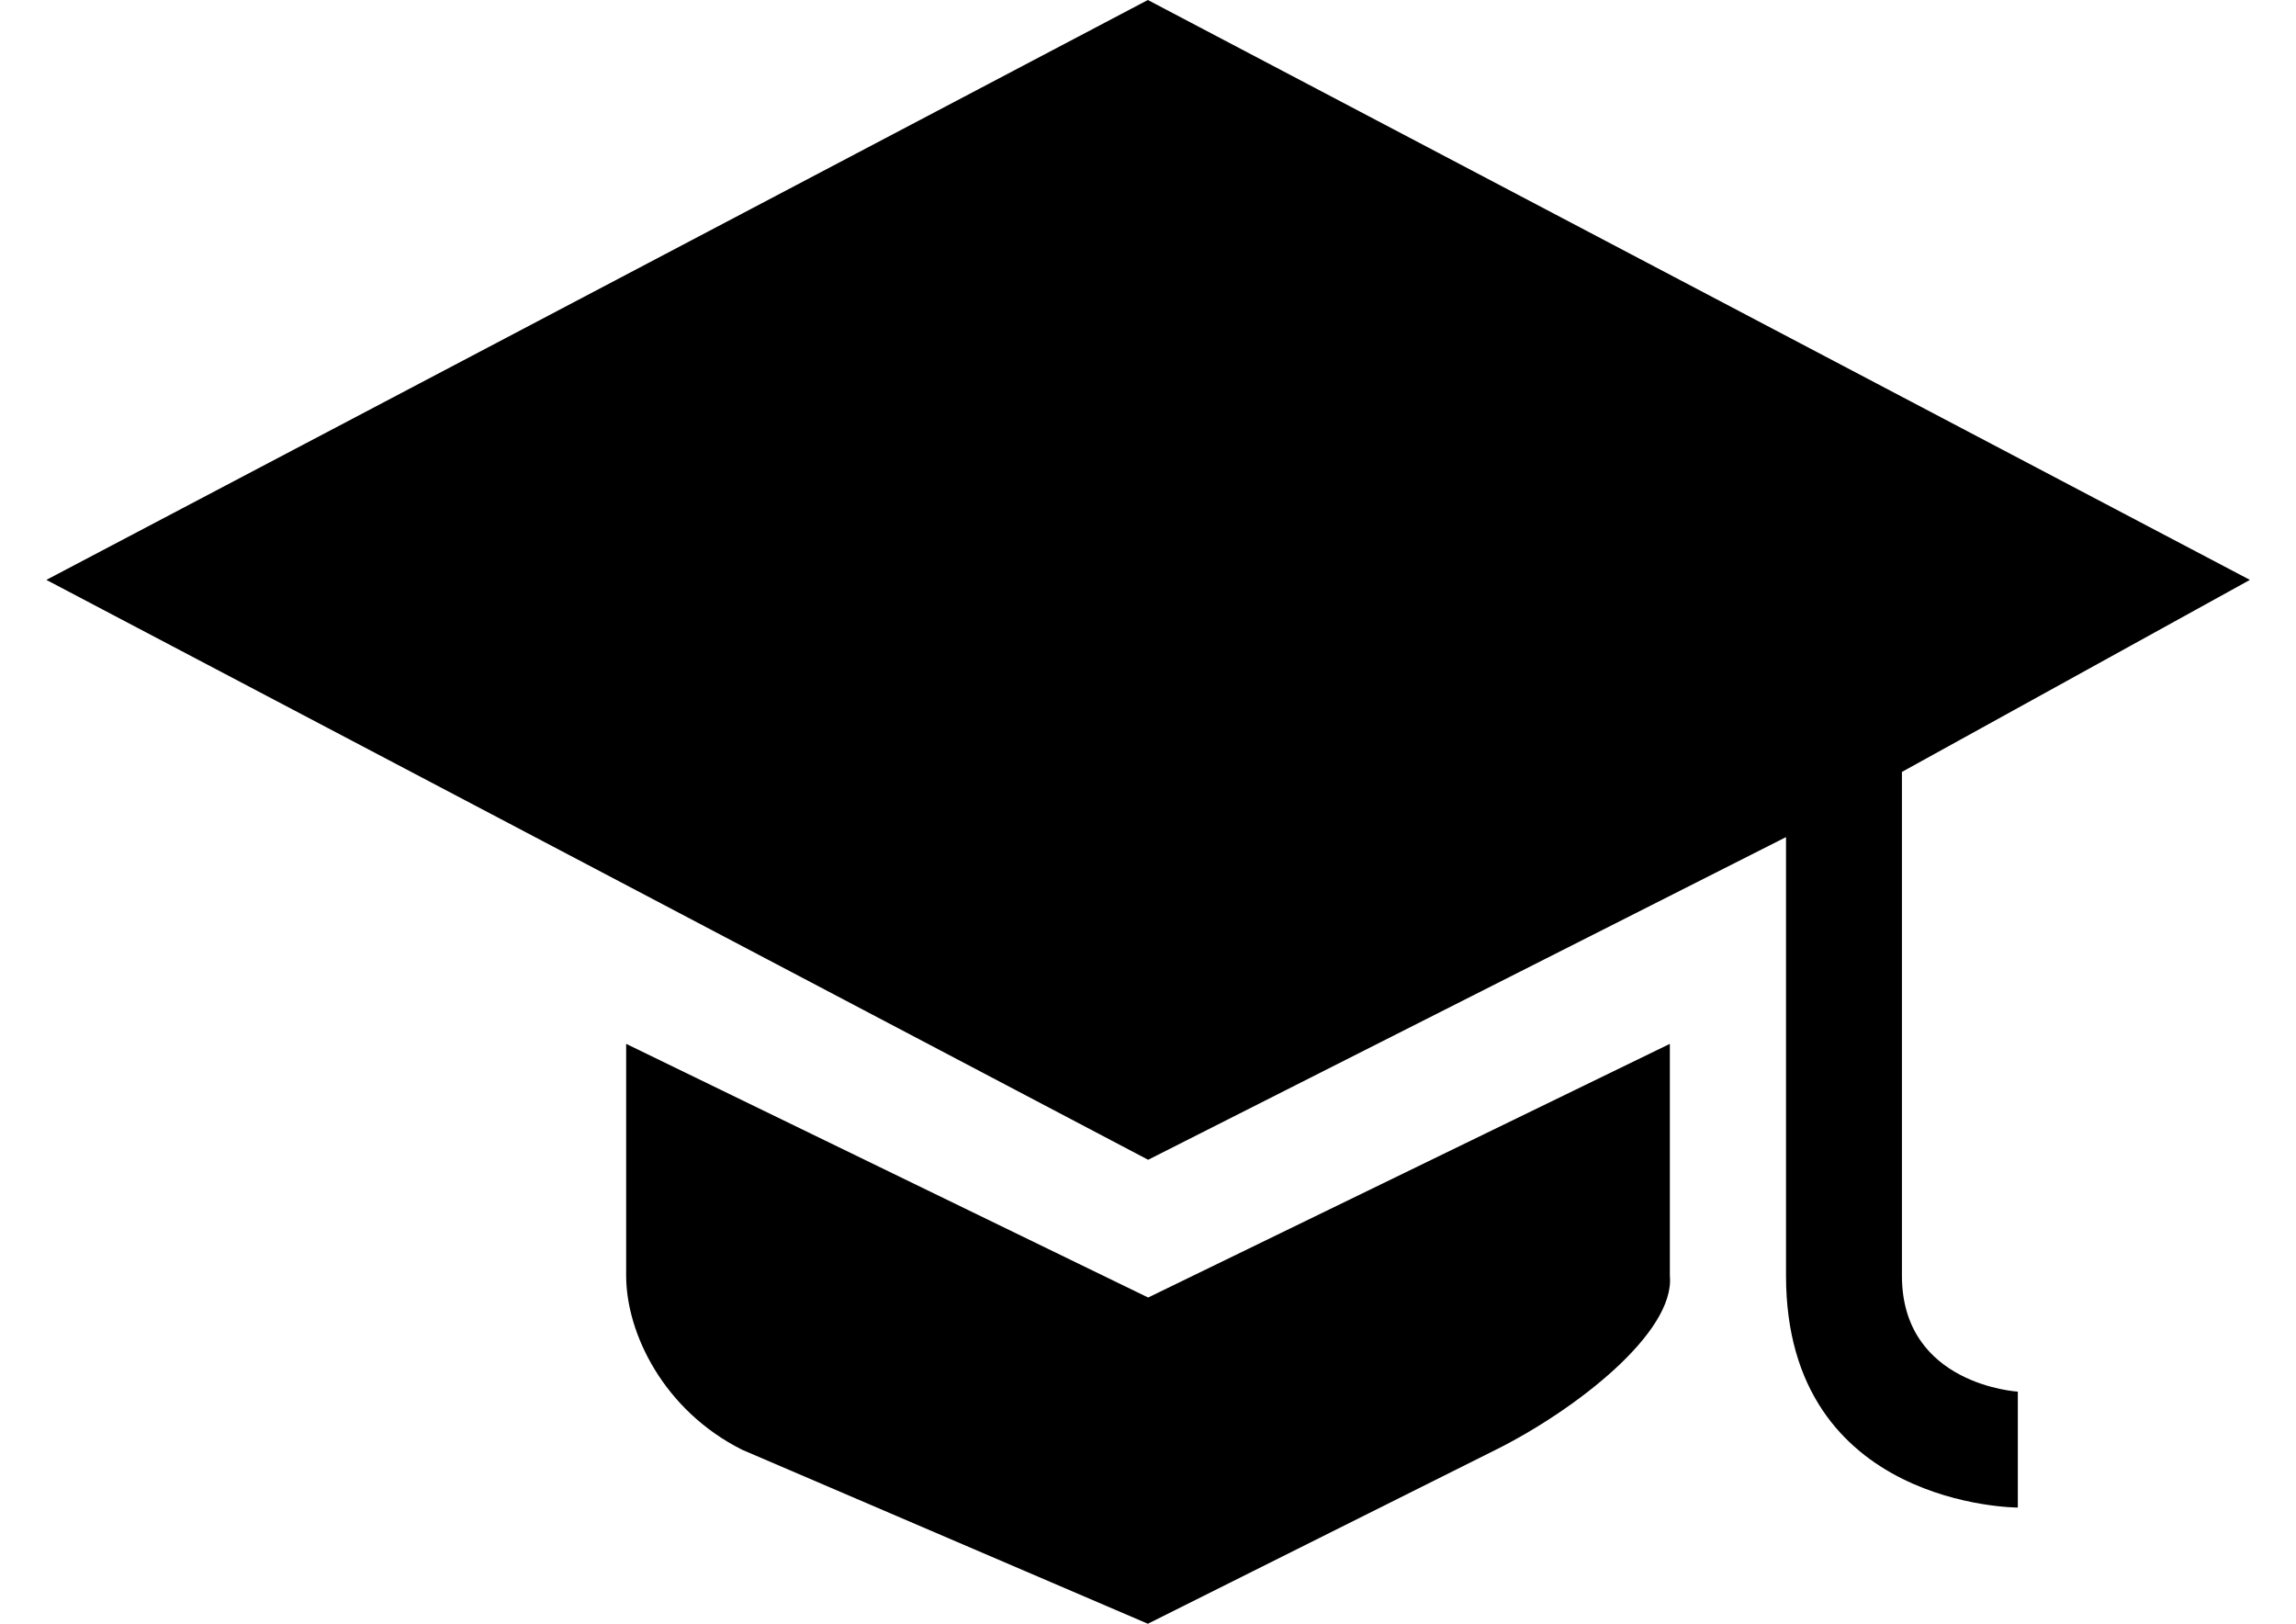
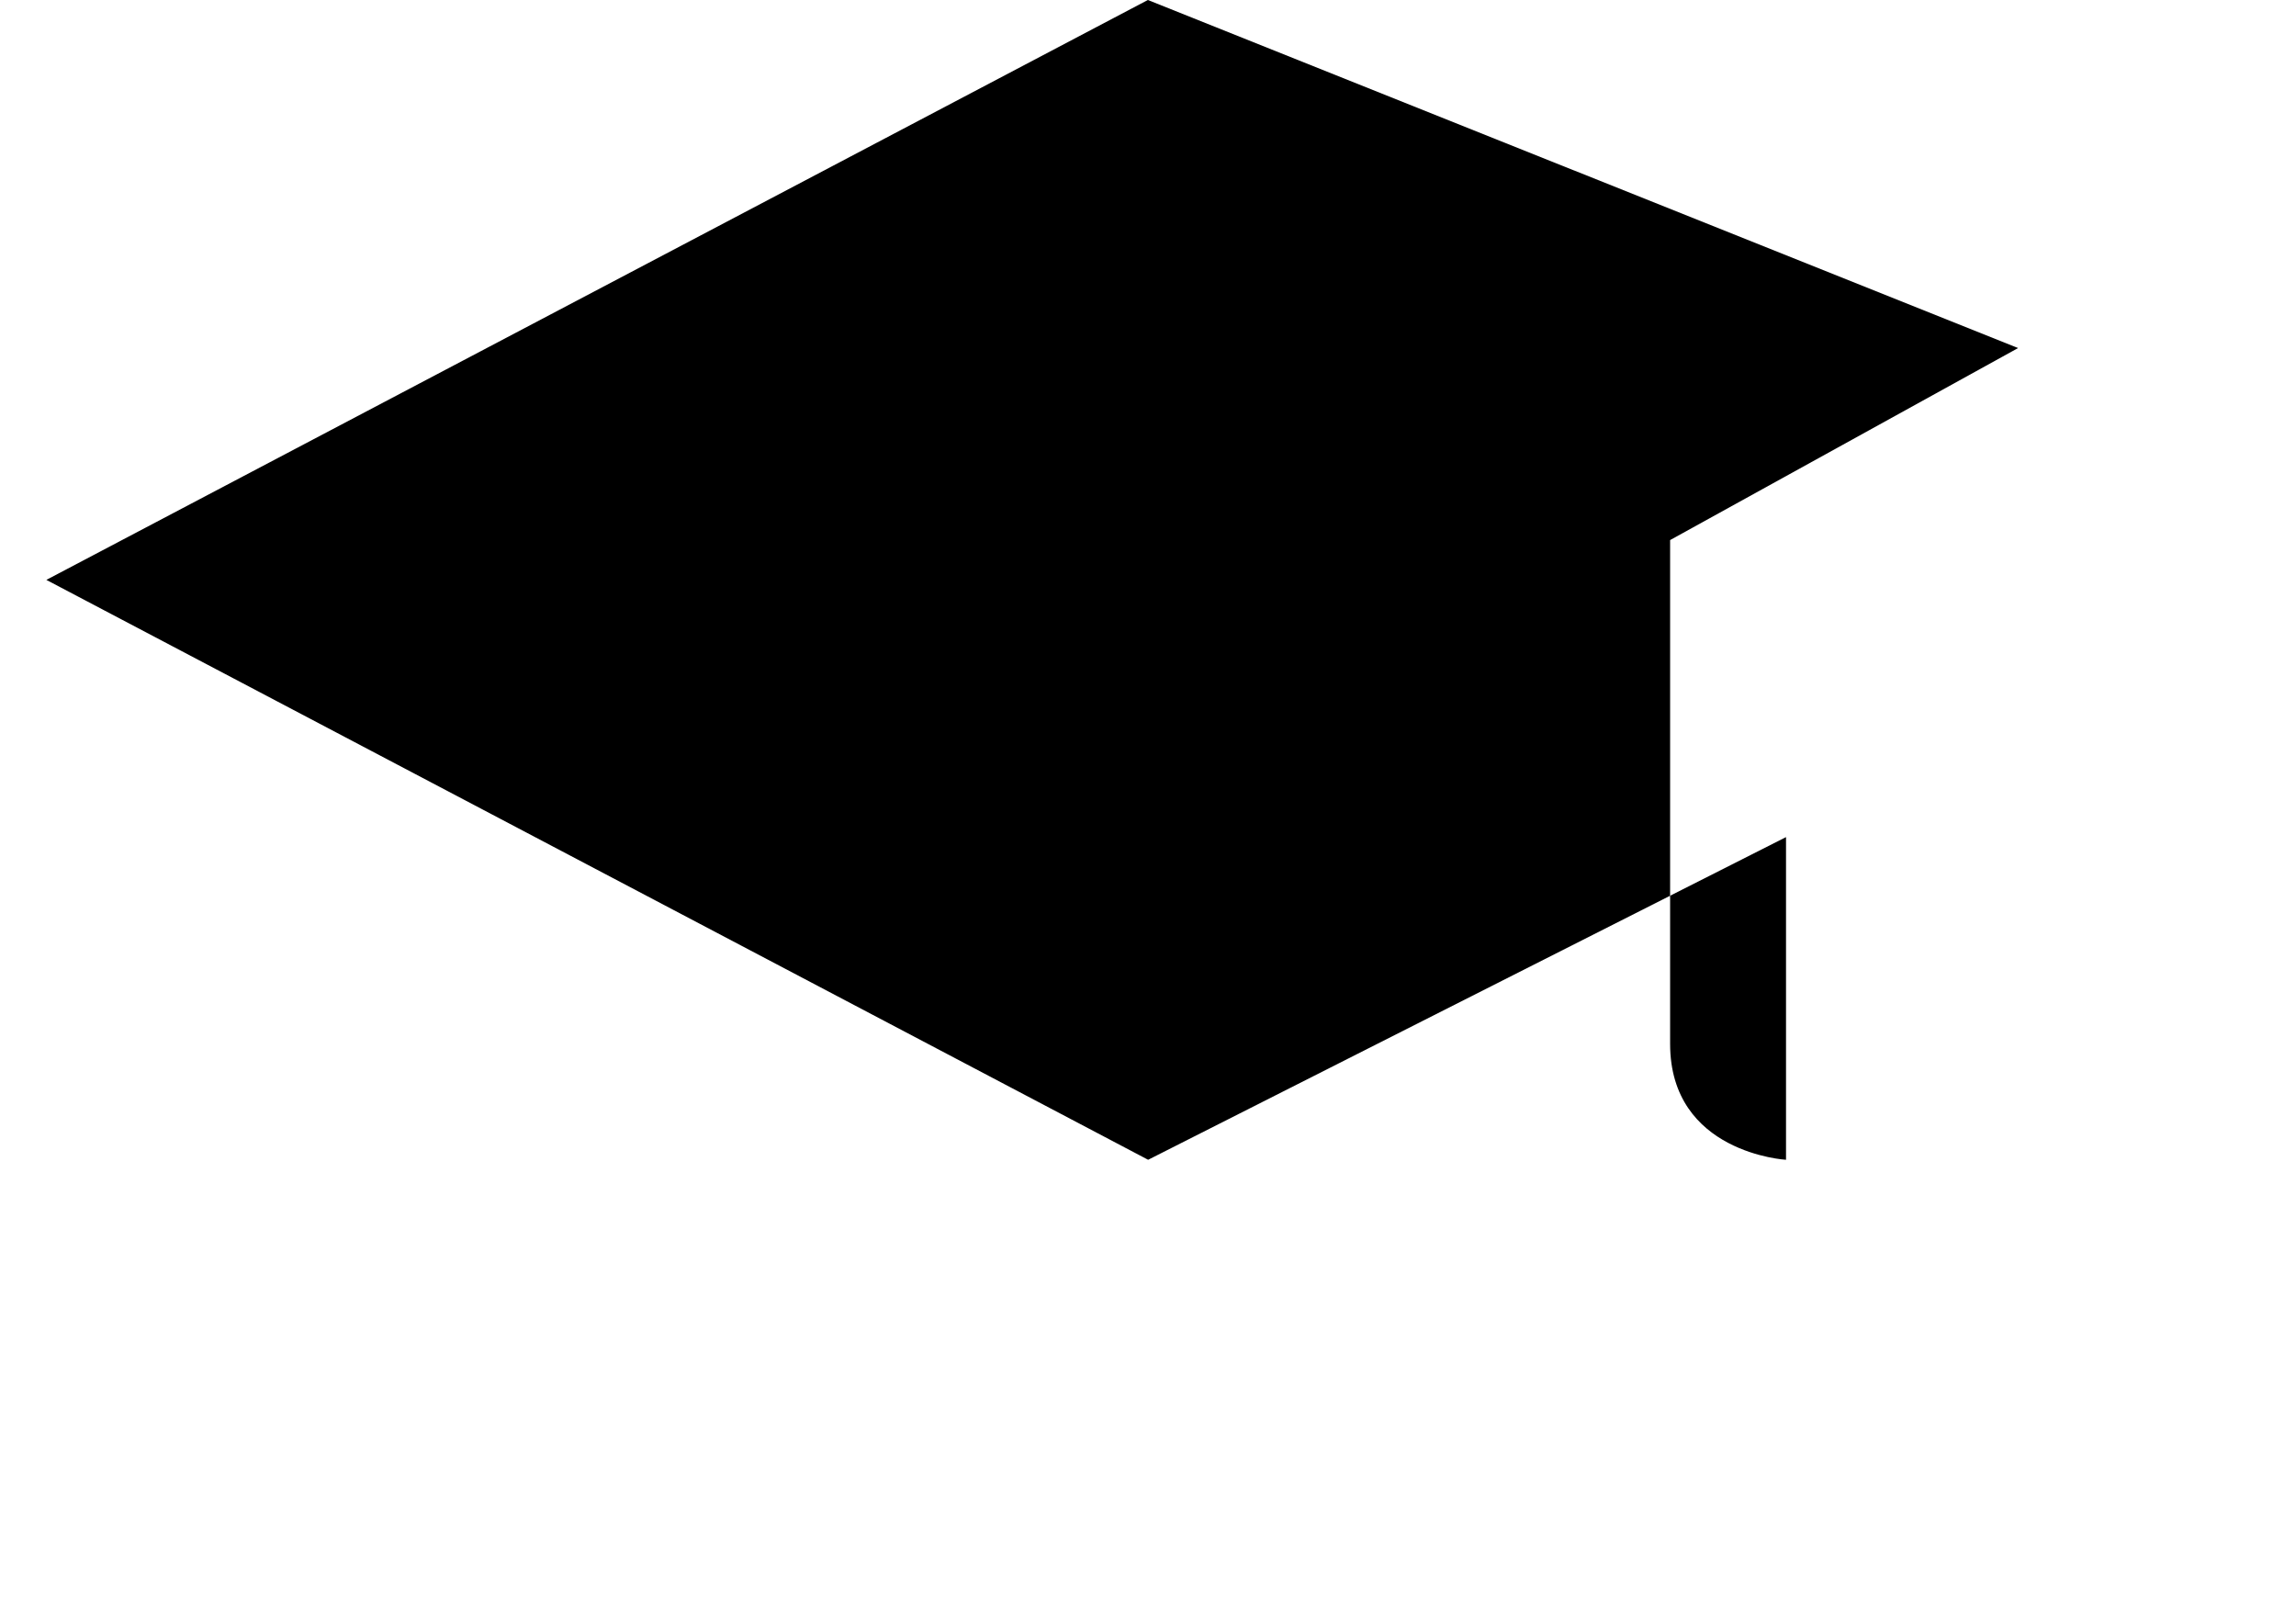
<svg xmlns="http://www.w3.org/2000/svg" version="1.1" id="Laag_1" x="0px" y="0px" width="841.9px" height="595.3px" viewBox="0 0 841.9 595.3" style="enable-background:new 0 0 841.9 595.3;" xml:space="preserve">
-   <path d="M420.9,0L17,212.6l404,212.6l233.9-118.3c0,0,0,107.2,0,160.8c0,85,85,85,85,85v-42.5c0,0-42.5-2.4-42.5-42.5  c0-63.8,0-184.7,0-184.7l127.6-70.4L420.9,0z" />
-   <path d="M229.6,382.7v85c0,21.1,13.8,49.4,42.5,63.8l148.8,63.8l127.6-63.8c28.7-14.3,65.8-42.8,63.8-63.8v-85l-191.3,93  L229.6,382.7z" />
+   <path d="M420.9,0L17,212.6l404,212.6l233.9-118.3c0,0,0,107.2,0,160.8v-42.5c0,0-42.5-2.4-42.5-42.5  c0-63.8,0-184.7,0-184.7l127.6-70.4L420.9,0z" />
</svg>